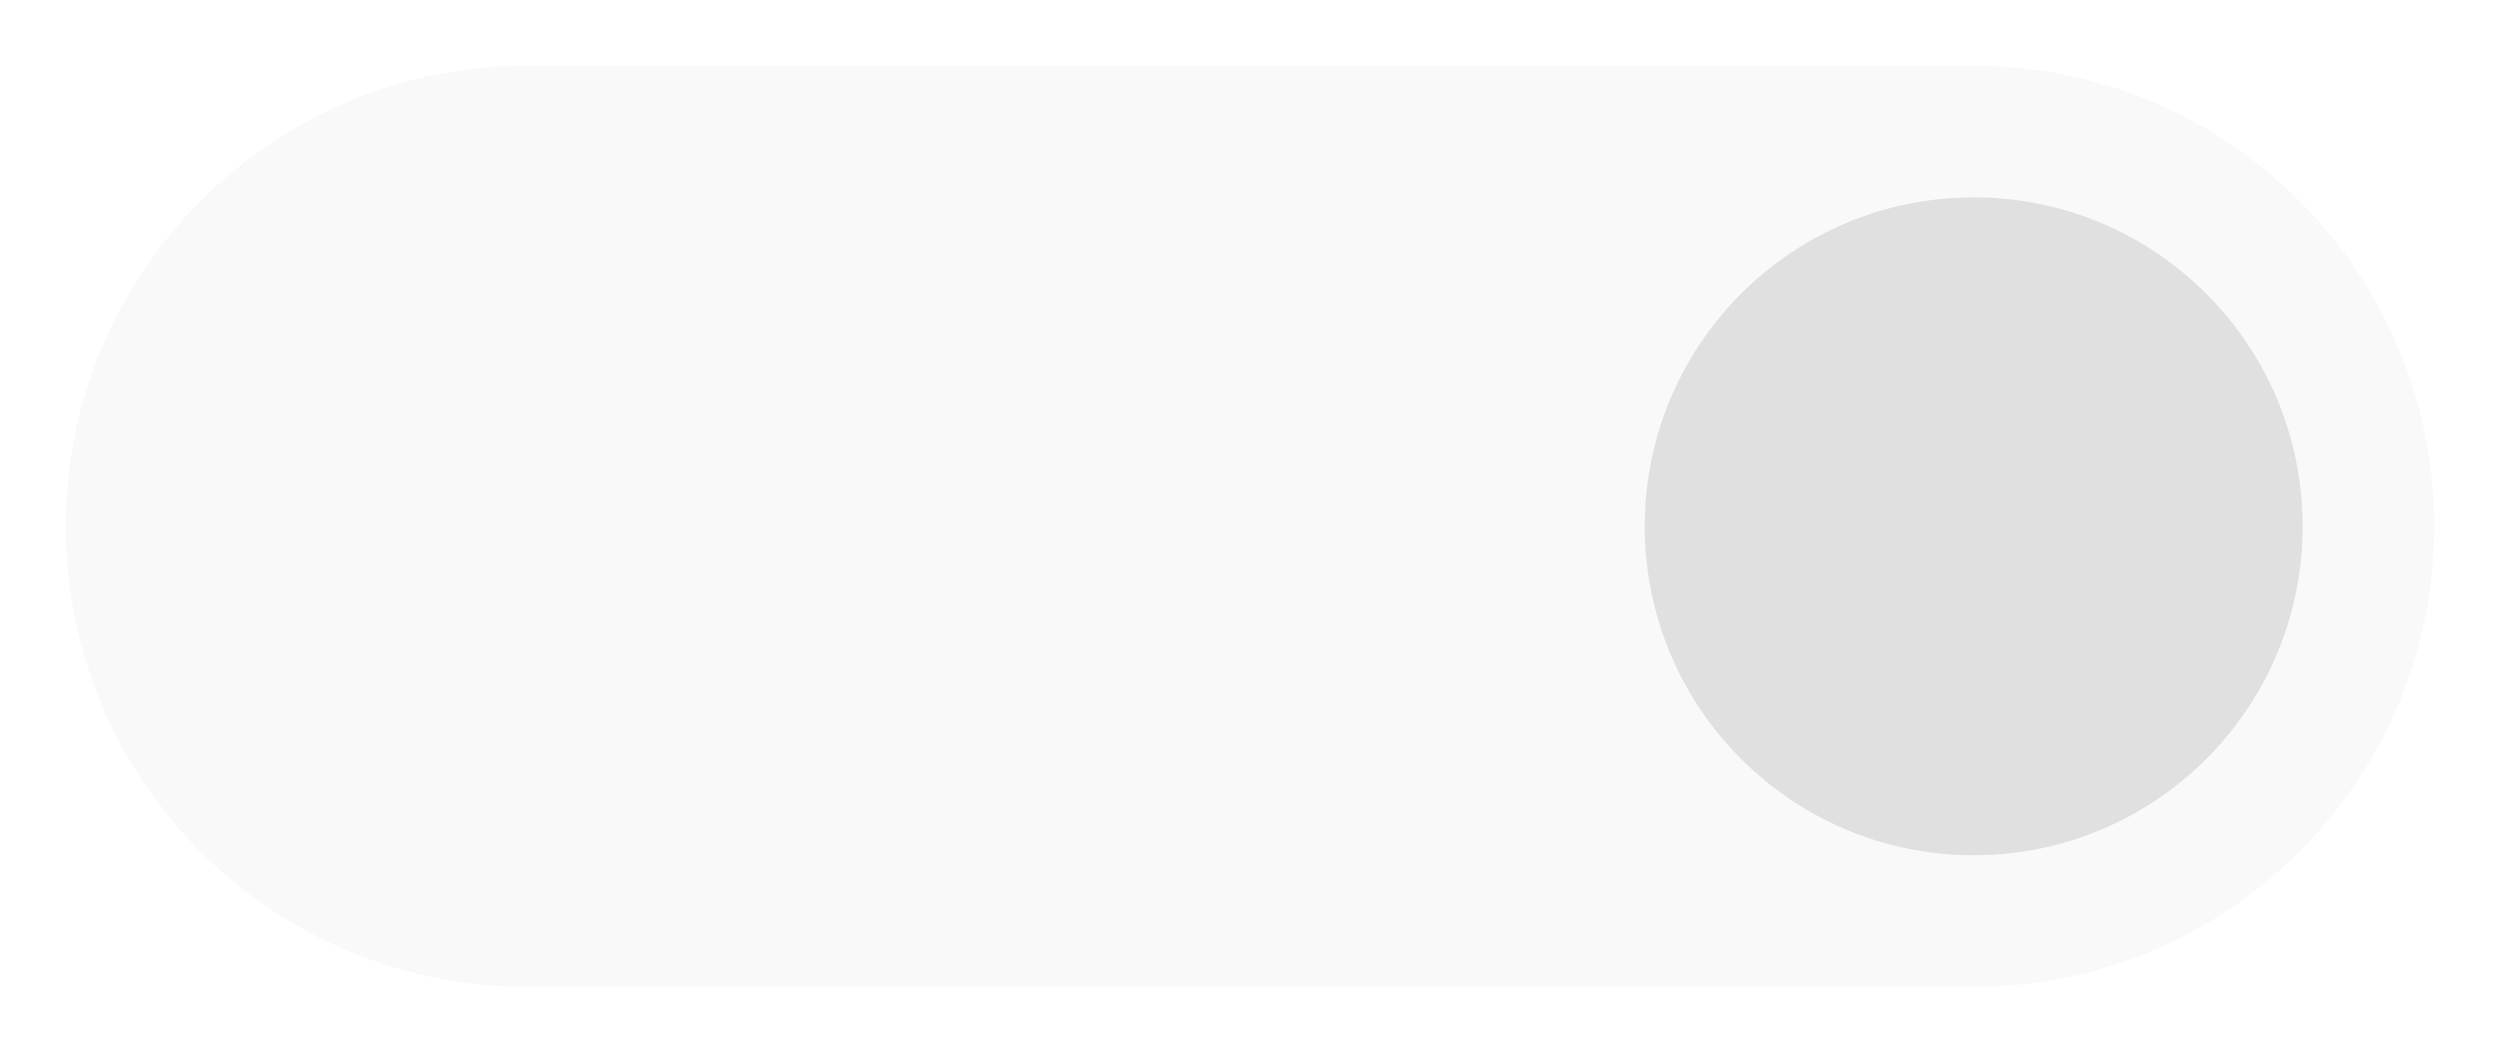
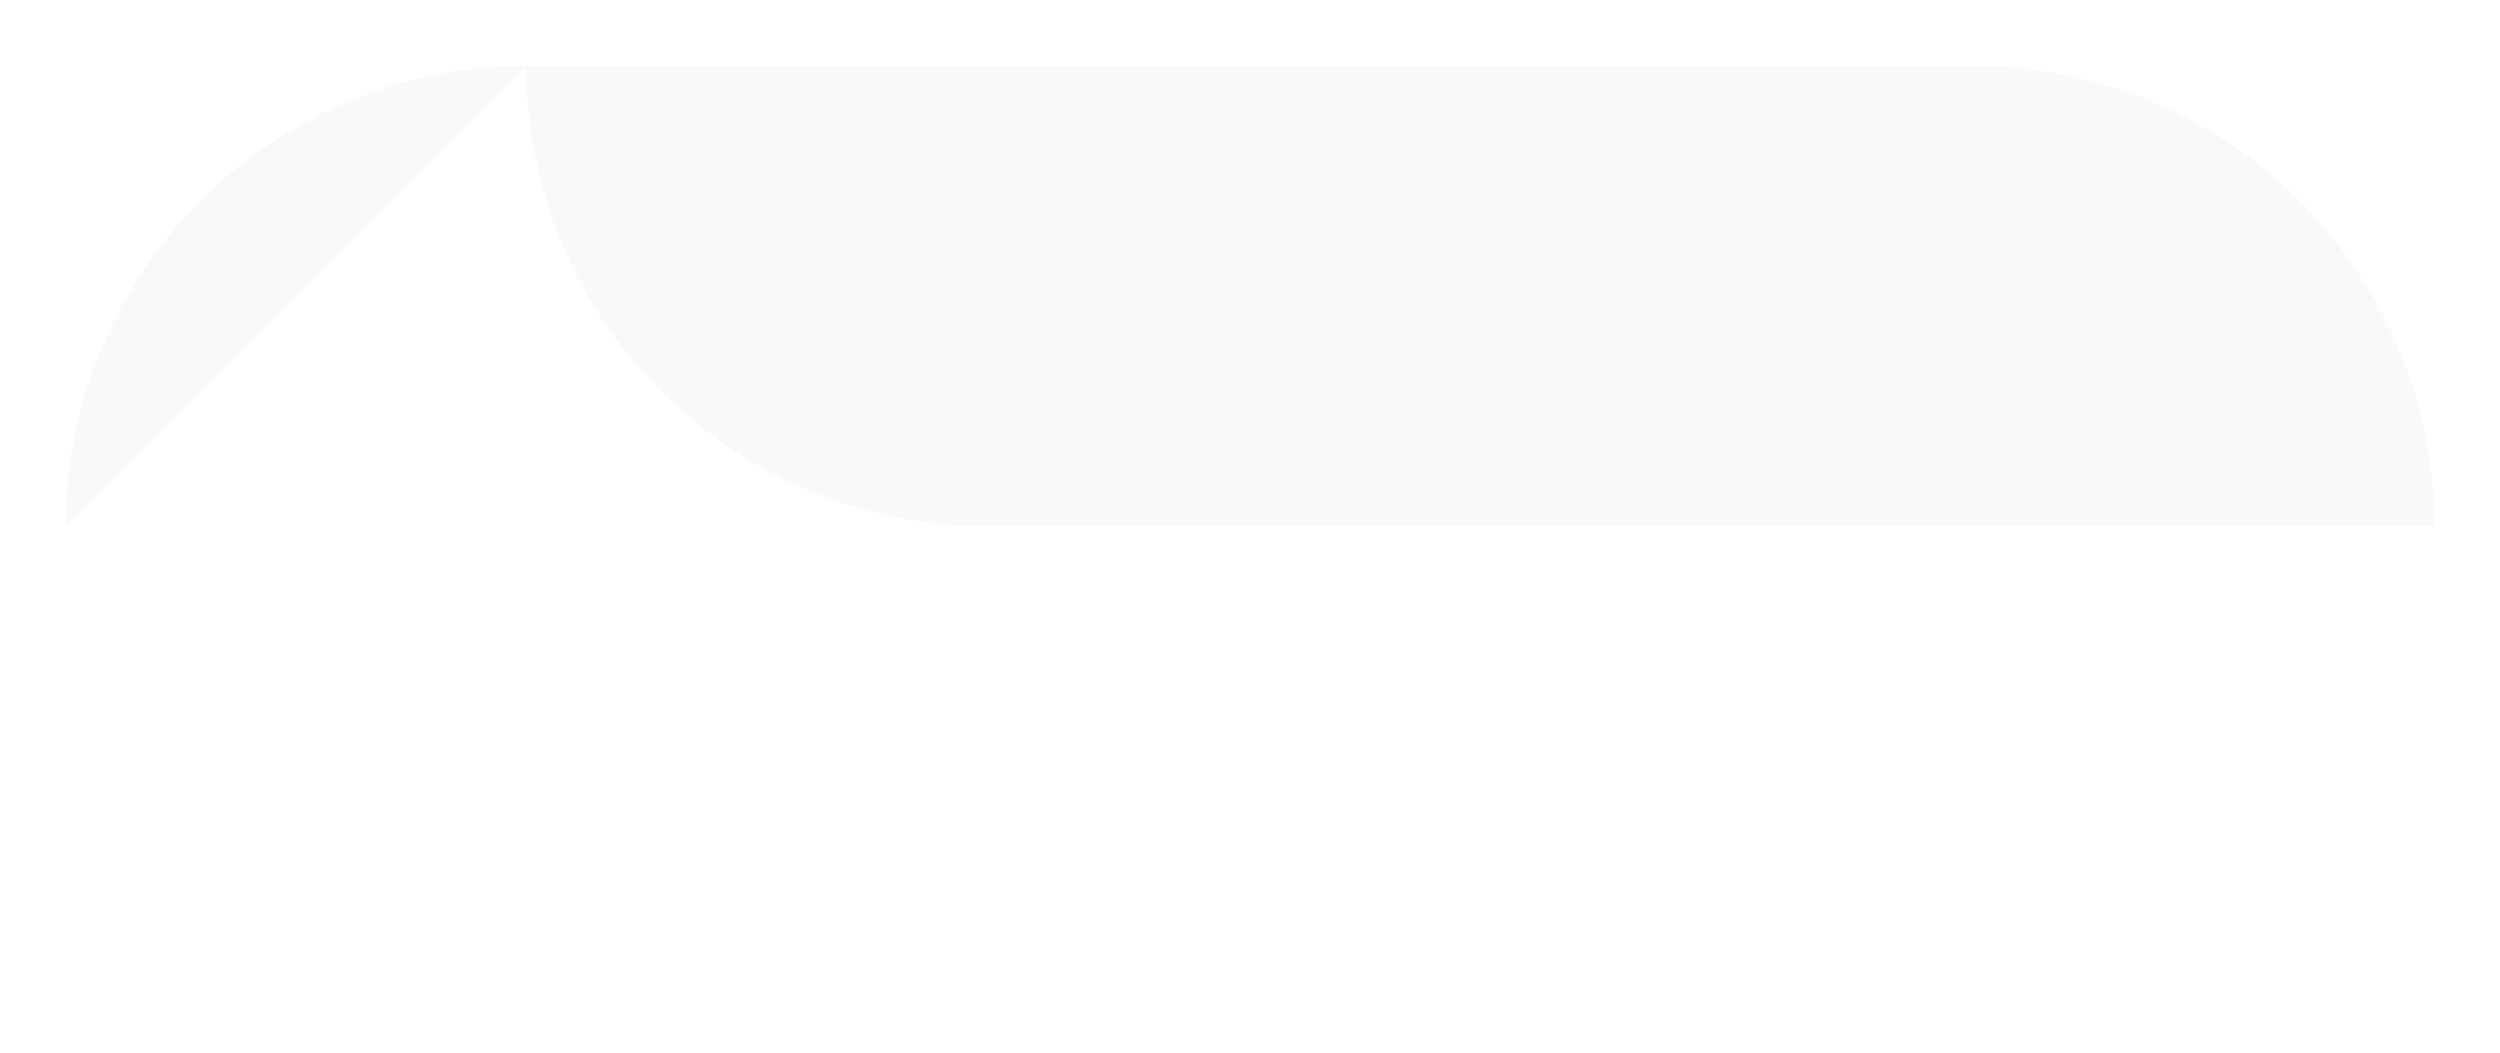
<svg xmlns="http://www.w3.org/2000/svg" viewBox="0 0 38 16">
  <g fill="#e0e0e0">
-     <path d="m1 8c0-3.863 3.137-7 7-7h22c3.863 0 7 3.137 7 7s-3.137 7-7 7h-22c-3.863 0-7-3.137-7-7z" fill-opacity=".18" />
-     <circle cx="30" cy="8" r="5" />
+     <path d="m1 8c0-3.863 3.137-7 7-7h22c3.863 0 7 3.137 7 7h-22c-3.863 0-7-3.137-7-7z" fill-opacity=".18" />
  </g>
</svg>